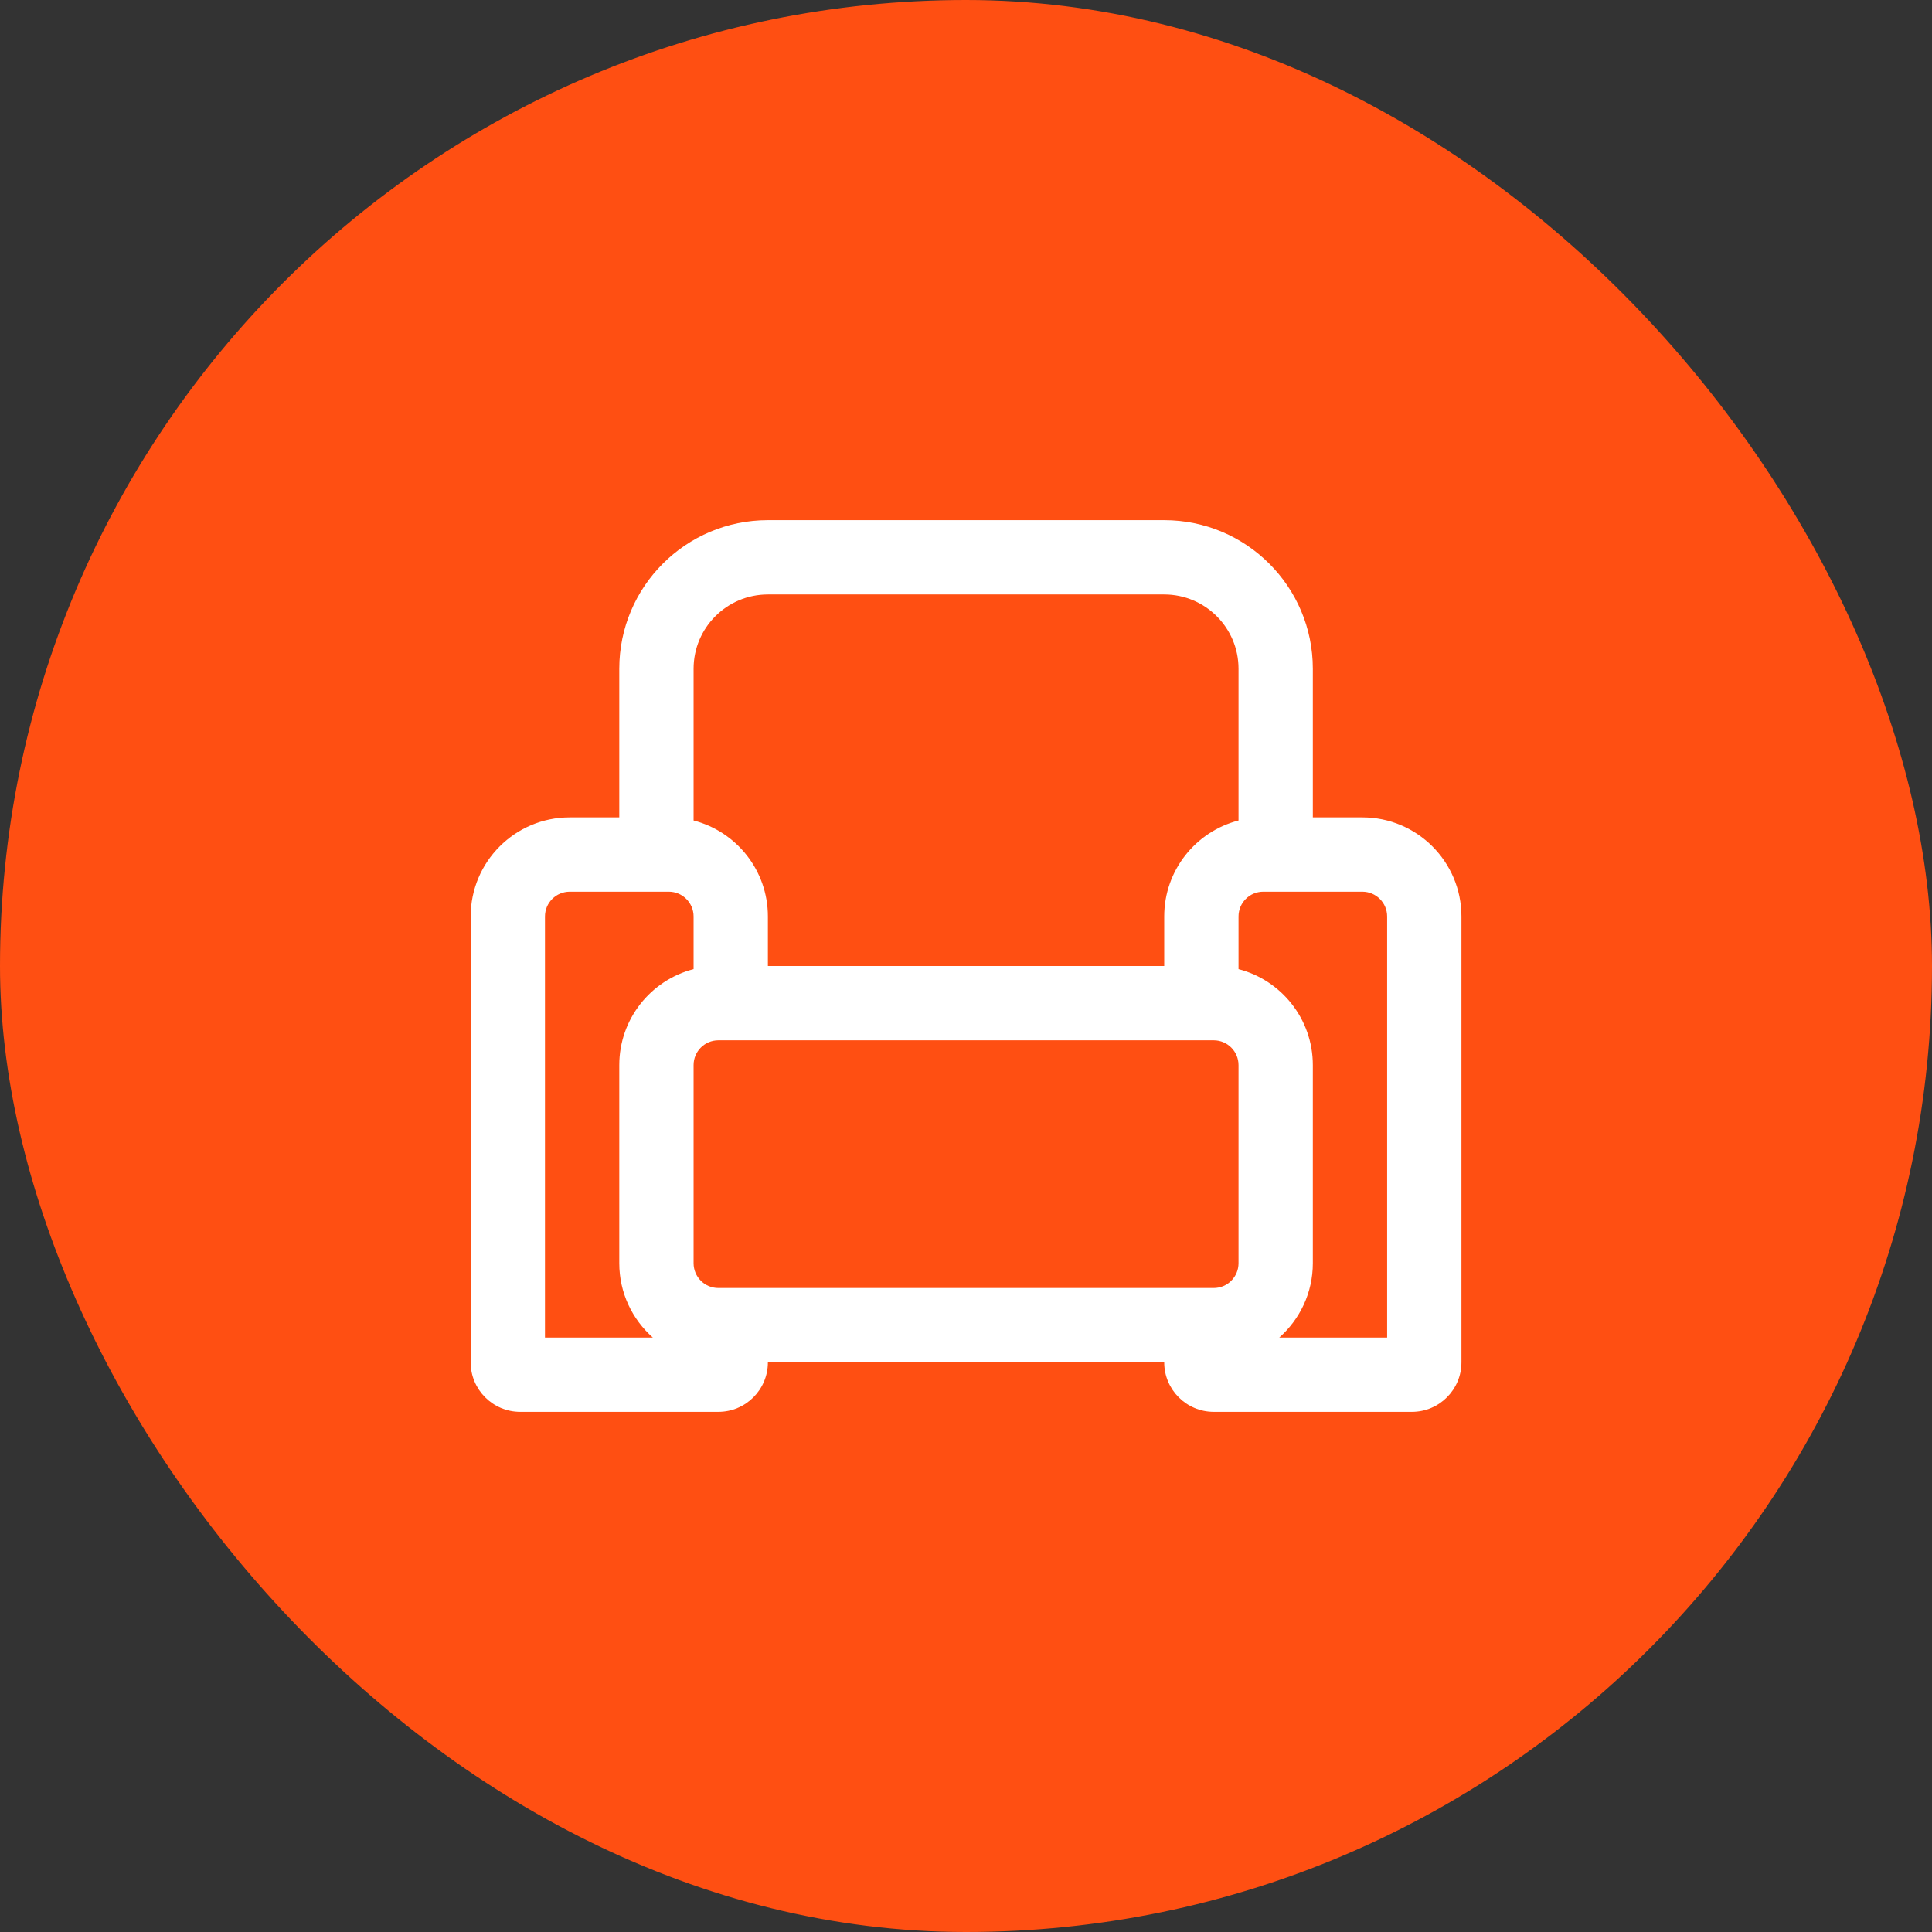
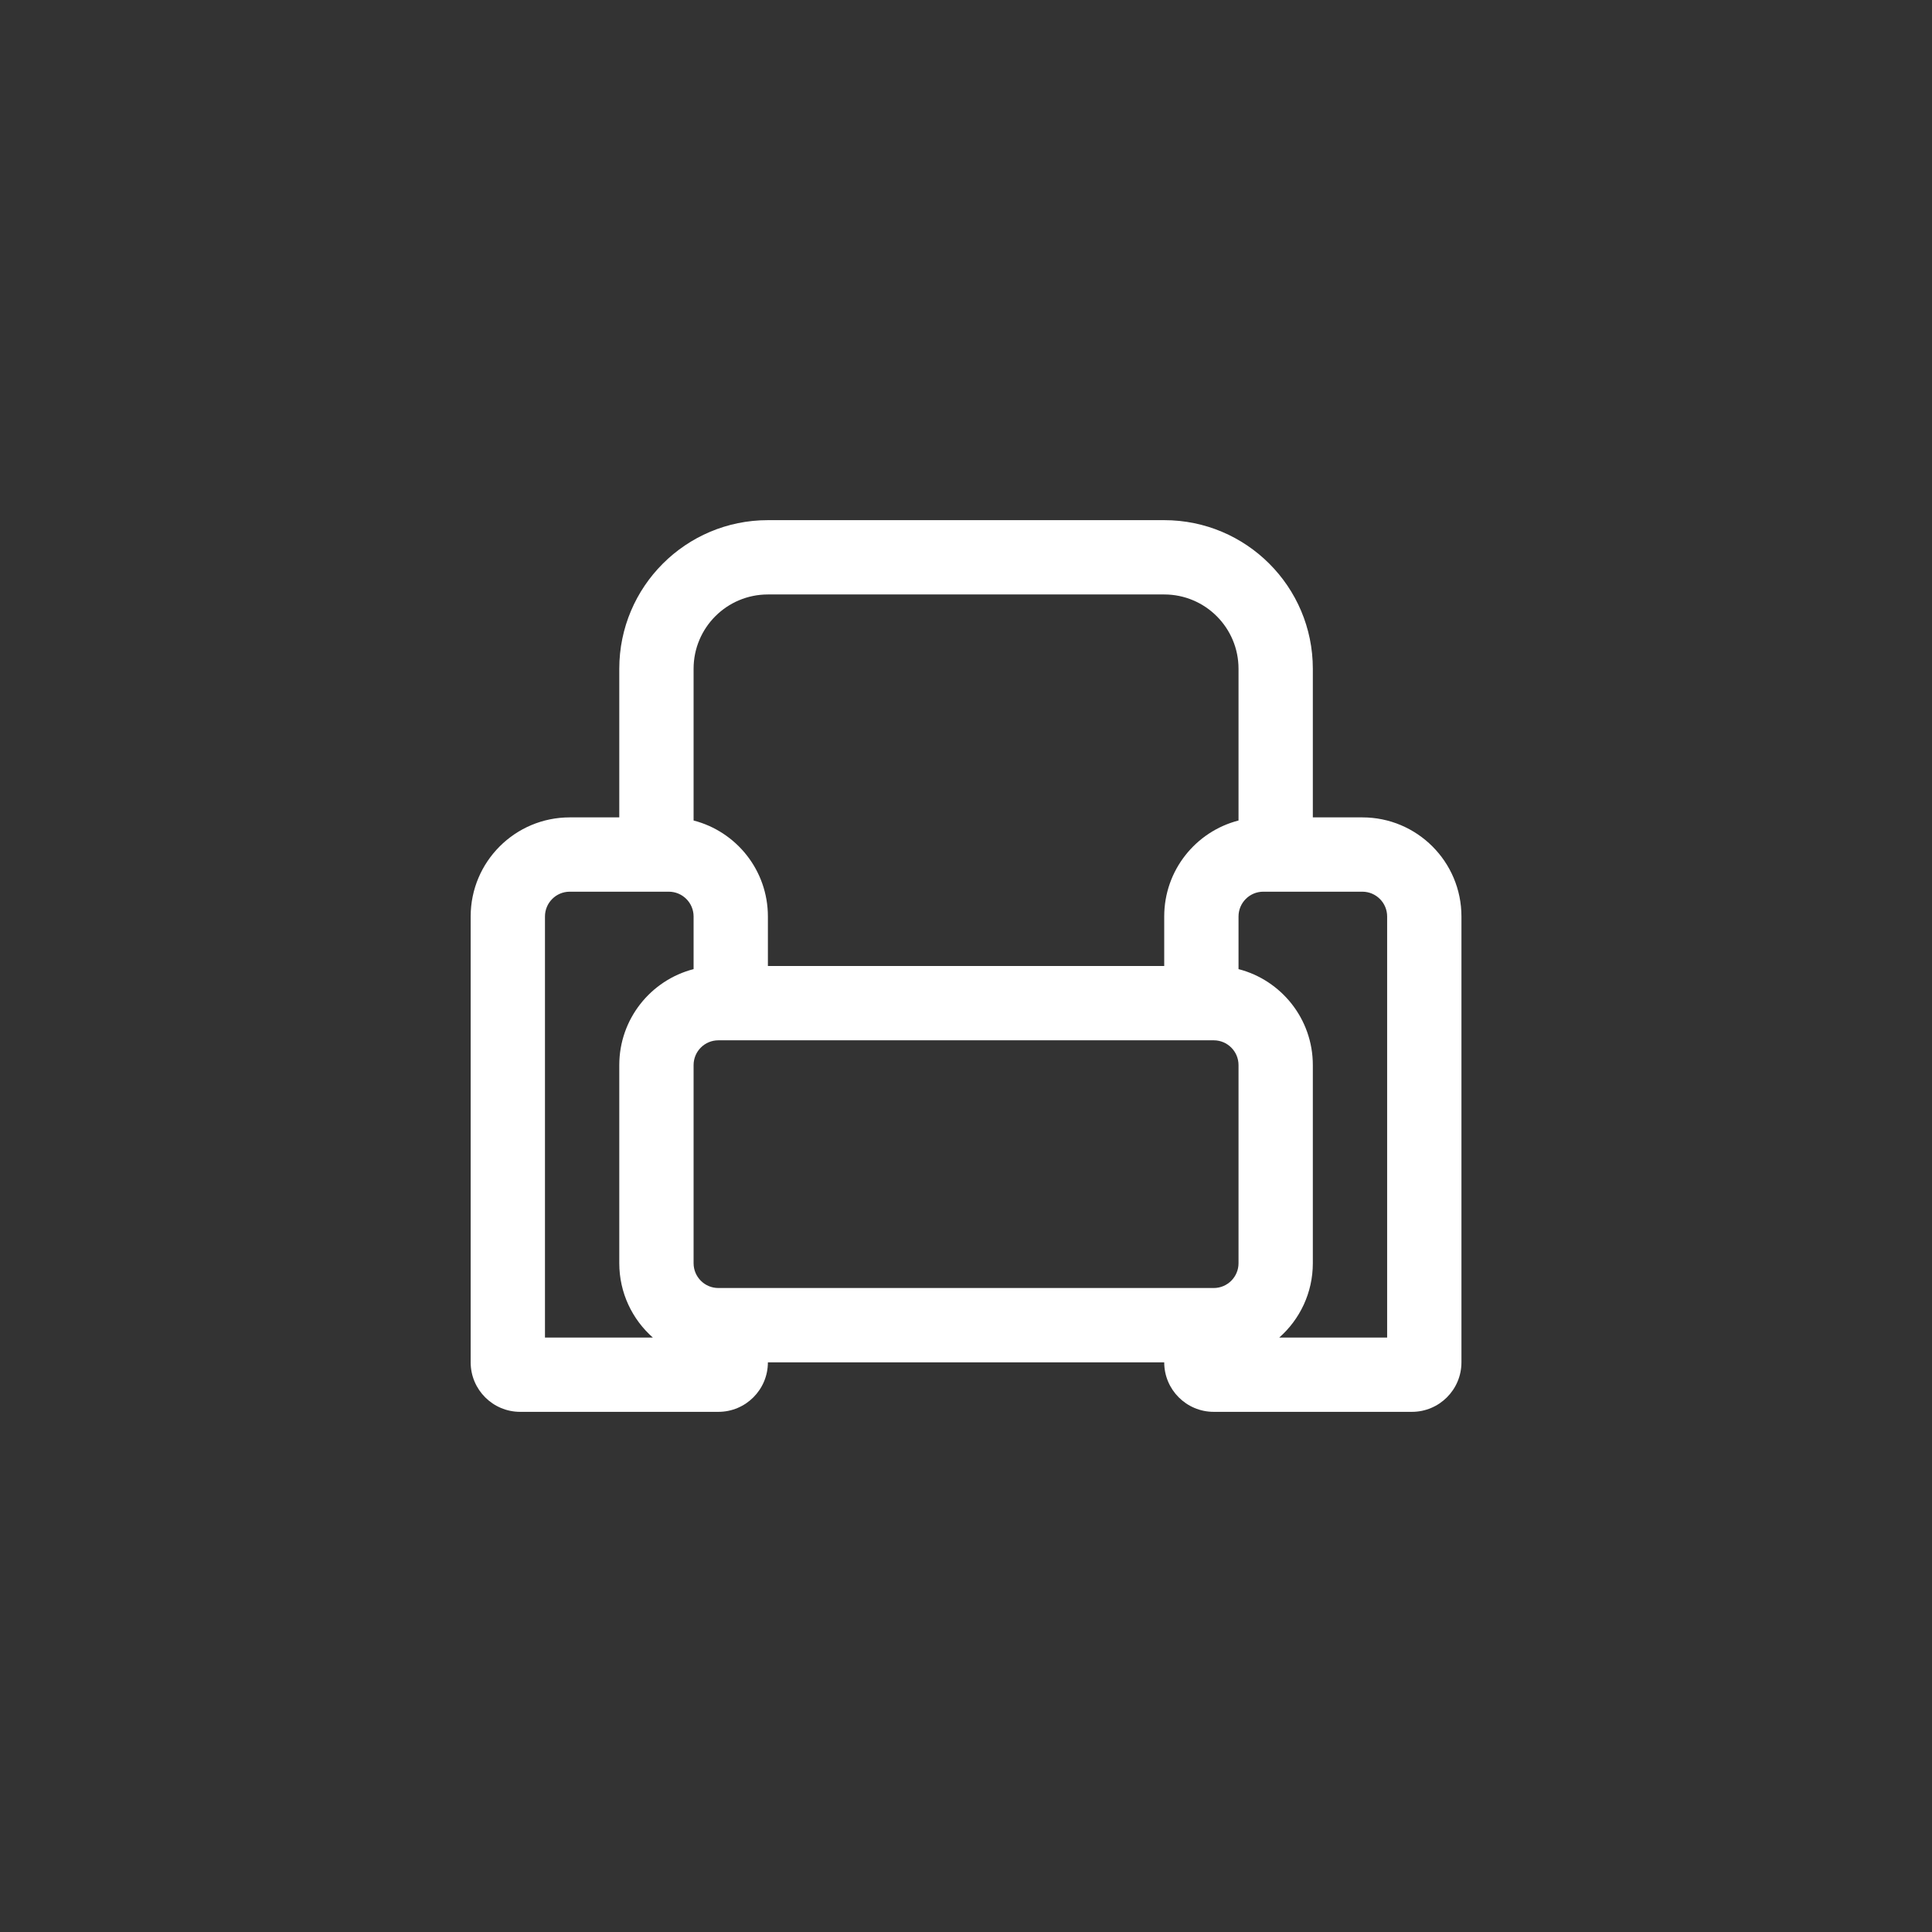
<svg xmlns="http://www.w3.org/2000/svg" width="52" height="52" viewBox="0 0 52 52" fill="none">
  <rect x="0" y="0" width="52" height="52" fill="#333333" stroke="none" />
-   <rect width="52" height="52" rx="26" fill="#FF4F12" />
  <path fill-rule="evenodd" clip-rule="evenodd" d="M31.335 16H20.668C19.563 16 18.668 16.895 18.668 18V22.084C19.818 22.38 20.668 23.424 20.668 24.667V26H31.335V24.667C31.335 23.424 32.184 22.38 33.335 22.084V18C33.335 16.895 32.439 16 31.335 16ZM35.335 22V18C35.335 15.791 33.544 14 31.335 14H20.668C18.459 14 16.668 15.791 16.668 18V22H15.335C13.862 22 12.668 23.194 12.668 24.667V36.667C12.668 37.403 13.265 38 14.001 38H19.335C20.071 38 20.668 37.403 20.668 36.667H31.335C31.335 37.403 31.932 38 32.668 38H38.001C38.738 38 39.335 37.403 39.335 36.667V24.667C39.335 23.194 38.141 22 36.668 22H35.335ZM18.668 24.667C18.668 24.299 18.369 24 18.001 24H15.335C14.966 24 14.668 24.299 14.668 24.667V36H17.571C17.017 35.511 16.668 34.796 16.668 34V28.667C16.668 27.424 17.518 26.38 18.668 26.084V24.667ZM37.335 24.667C37.335 24.299 37.036 24 36.668 24H34.001C33.633 24 33.335 24.299 33.335 24.667V26.084C34.485 26.38 35.335 27.424 35.335 28.667V34C35.335 34.796 34.985 35.511 34.432 36H37.335V24.667ZM19.335 28H32.668C33.036 28 33.335 28.299 33.335 28.667V34C33.335 34.368 33.036 34.667 32.668 34.667H19.335C18.966 34.667 18.668 34.368 18.668 34V28.667C18.668 28.299 18.966 28 19.335 28Z" fill="white" />
</svg>